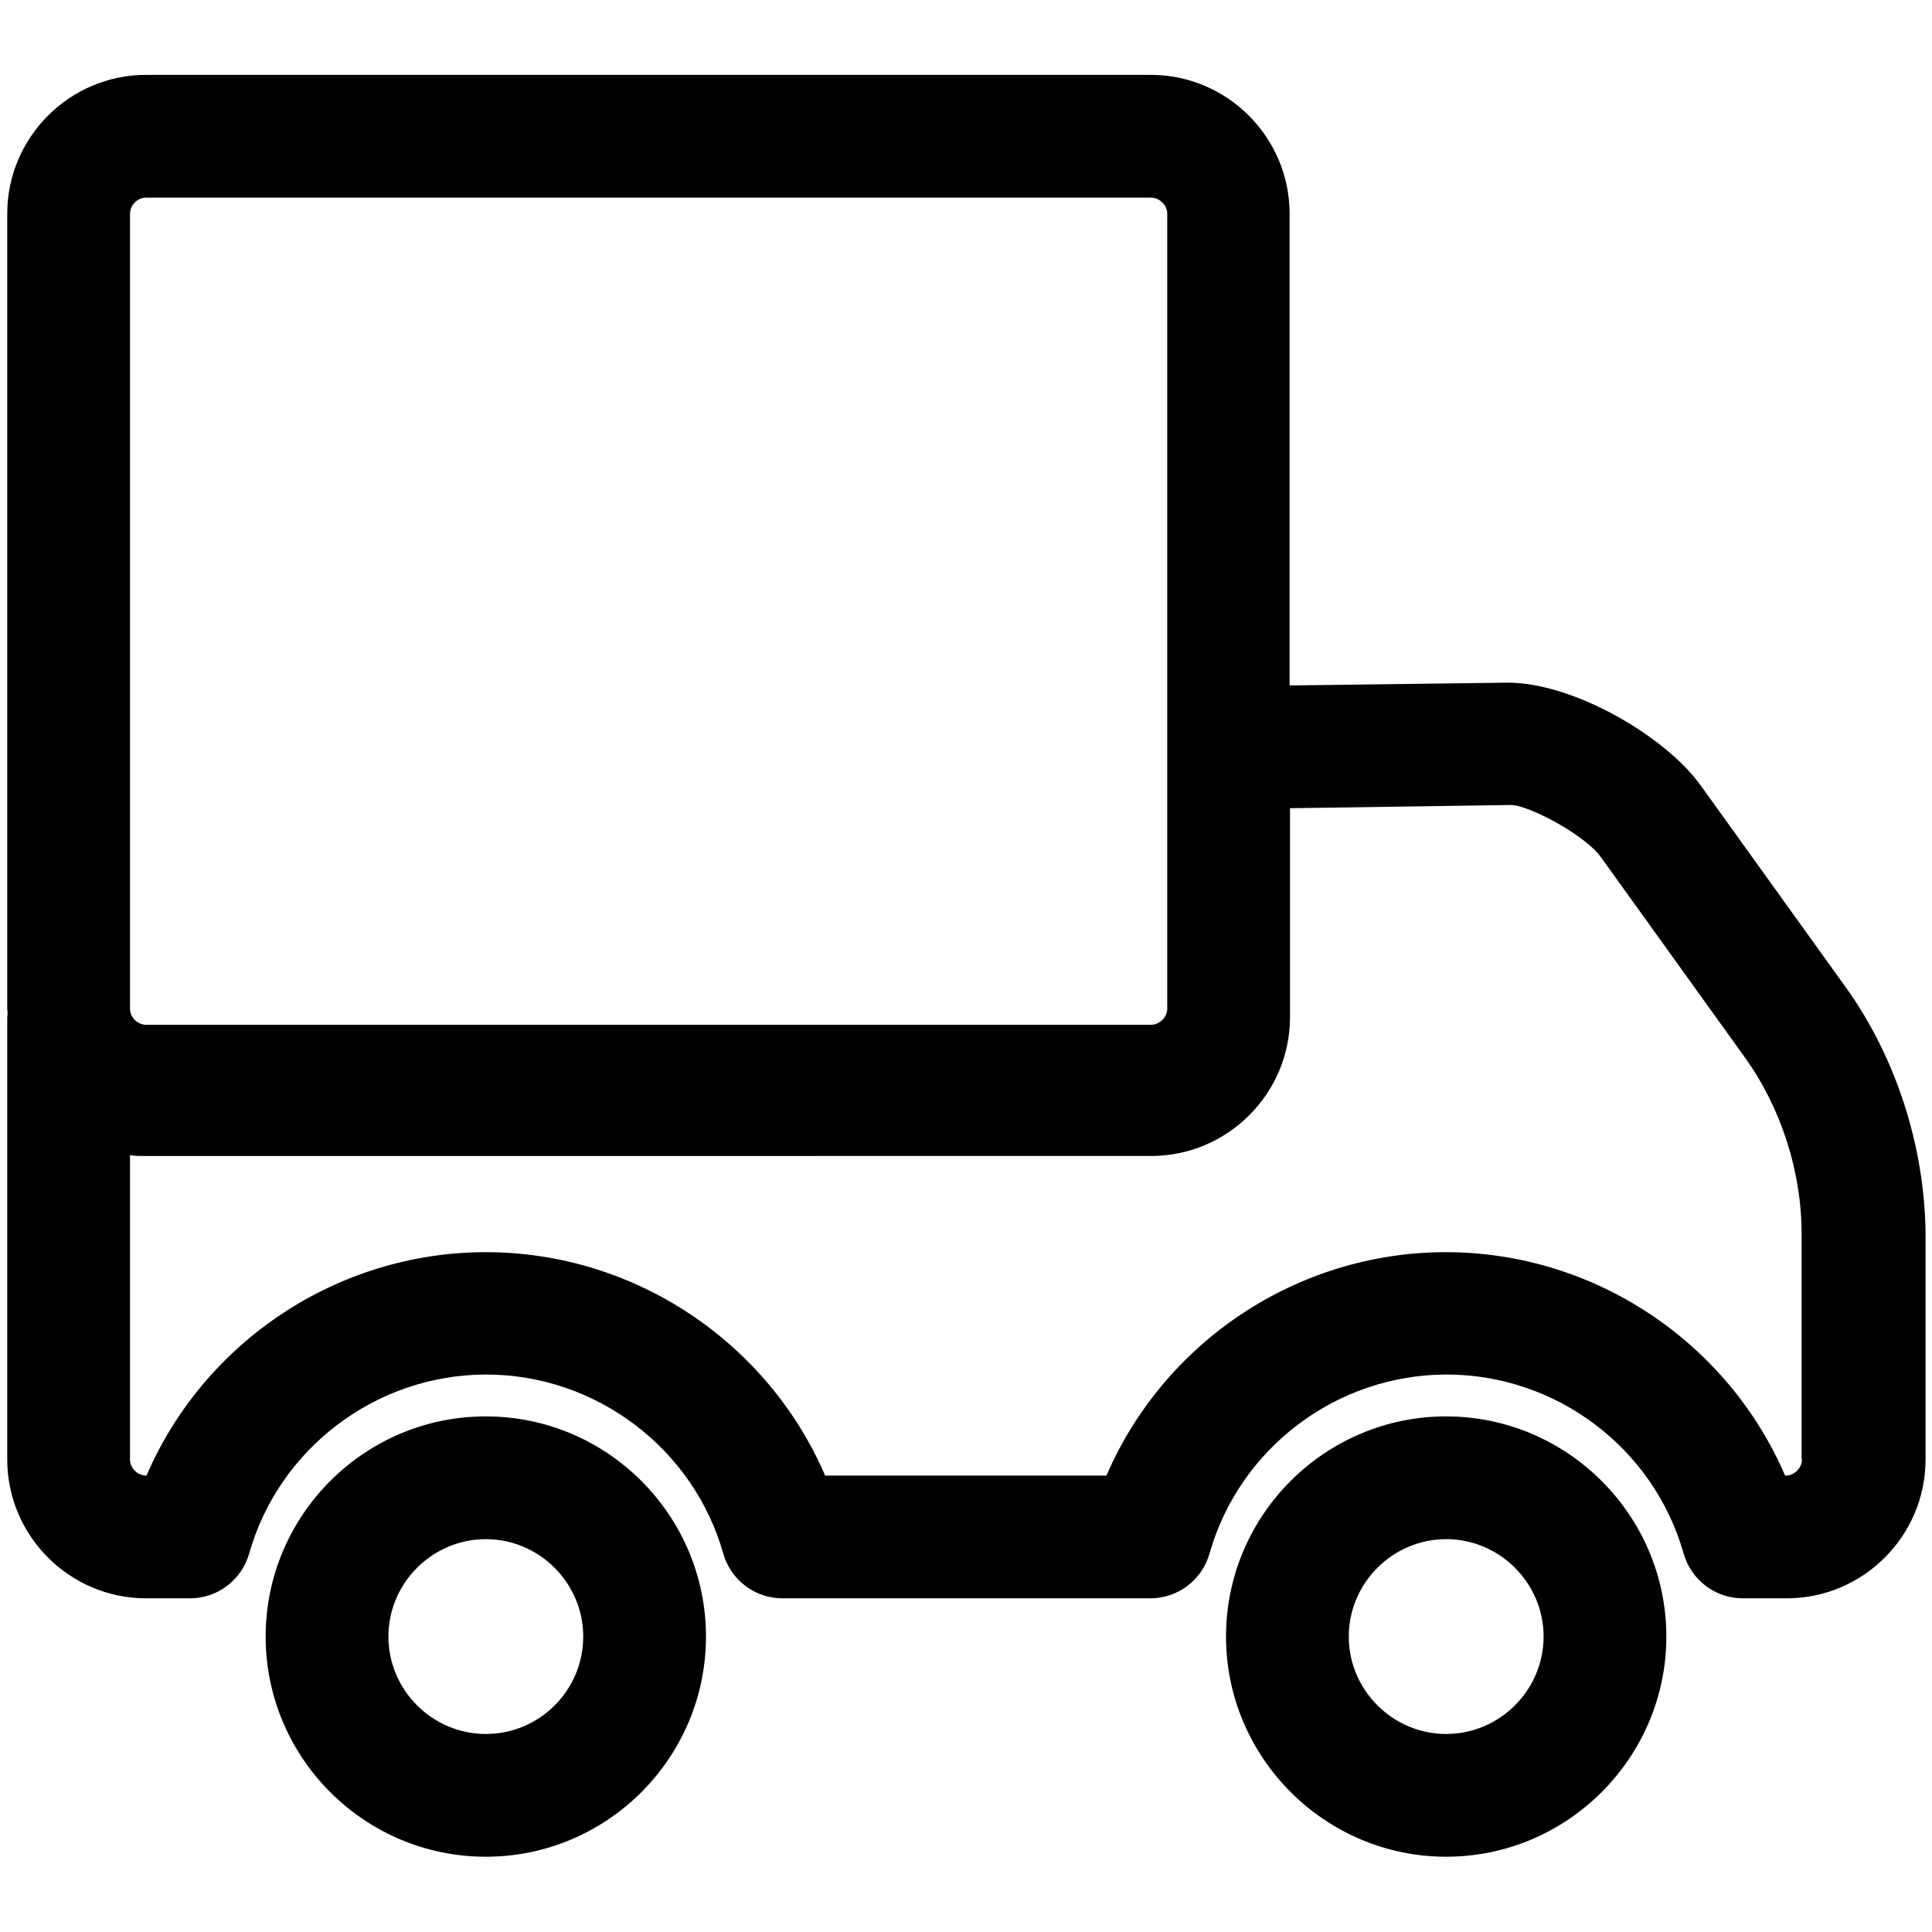
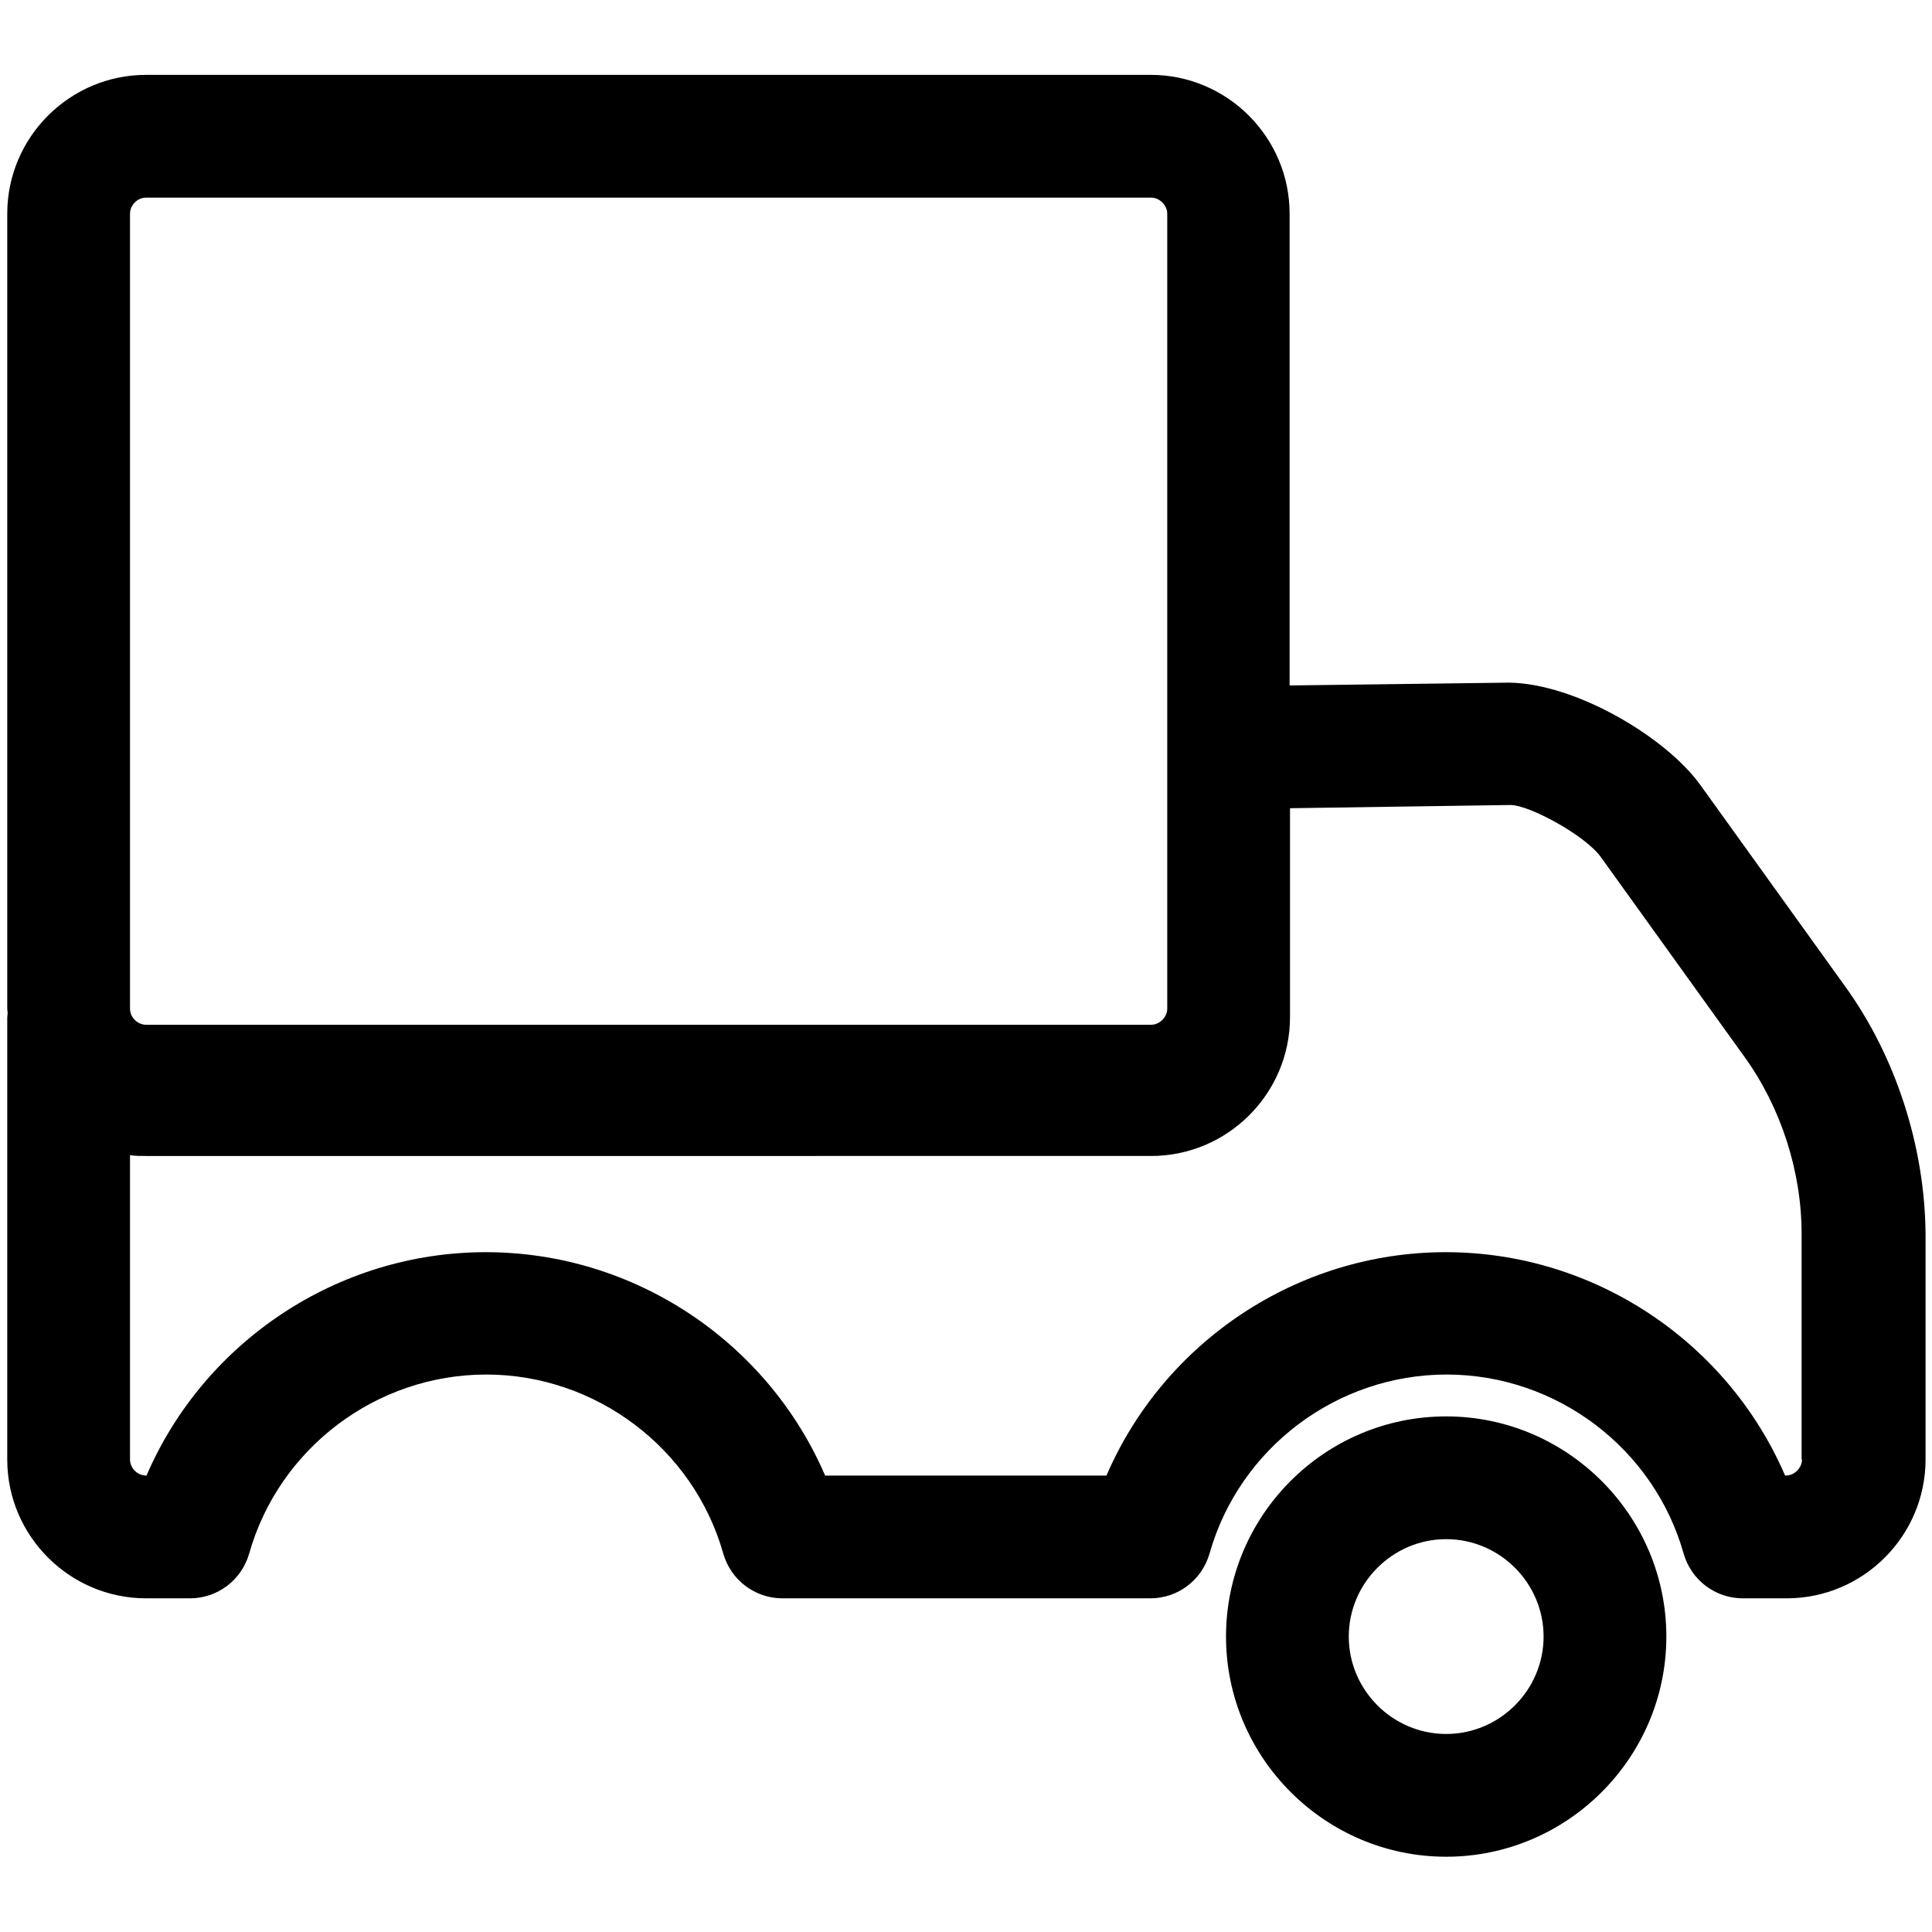
<svg xmlns="http://www.w3.org/2000/svg" height="48" width="48">
                    viewBox="0 0 48 48" style="enable-background:new 0 0 48 48;" xml:space="preserve"&gt;
                    <g>
    <path class="st0" d="M45.83,24.49l-3.58-4.98c-0.86-1.2-3.11-2.53-4.76-2.55l-5.45,0.07V5.31c0-1.9-1.55-3.45-3.45-3.45H3.63                             c-1.9,0-3.45,1.55-3.45,3.45v19.75c0,0.04,0.01,0.07,0.01,0.11c0,0.04-0.01,0.07-0.01,0.11v10.98c0,1.9,1.55,3.45,3.45,3.45h1.09                             c0.68,0,1.28-0.45,1.47-1.11c0.74-2.62,3.16-4.45,5.89-4.45c2.72,0,5.15,1.83,5.89,4.45c0.19,0.66,0.79,1.11,1.47,1.11h9.14                             c0.68,0,1.28-0.45,1.47-1.11c0.74-2.62,3.16-4.45,5.89-4.45s5.15,1.83,5.89,4.45c0.19,0.66,0.79,1.11,1.47,1.11h1.09                             c1.9,0,3.45-1.55,3.45-3.45v-5.61C47.82,28.48,47.1,26.24,45.83,24.49z M3.23,5.31c0-0.21,0.18-0.4,0.4-0.4H28.6                             c0.21,0,0.4,0.19,0.4,0.4v13.27v6.48c0,0.21-0.19,0.4-0.4,0.4H3.63c-0.21,0-0.4-0.18-0.4-0.4V5.31z M44.77,36.26                             c0,0.21-0.19,0.4-0.4,0.4h-0.02c-1.43-3.32-4.74-5.55-8.43-5.55s-7,2.23-8.43,5.55H20.5c-1.43-3.32-4.74-5.55-8.43-5.55                             s-7,2.23-8.43,5.55H3.63c-0.21,0-0.4-0.18-0.4-0.4V28.7c0.13,0.02,0.26,0.02,0.4,0.02H28.6c1.9,0,3.45-1.55,3.45-3.45v-0.21v-4.98                             L37.53,20c0,0,0,0,0,0c0.46,0,1.85,0.75,2.24,1.29l3.58,4.98c0.9,1.25,1.41,2.84,1.41,4.38V36.26z" />
    <path class="st0" d="M35.93,35.19c-3.02,0-5.47,2.46-5.47,5.47s2.46,5.47,5.47,5.47s5.47-2.46,5.47-5.47S38.94,35.19,35.93,35.19z                             M35.93,43.08c-1.33,0-2.42-1.09-2.42-2.42s1.09-2.42,2.42-2.42s2.42,1.09,2.42,2.42S37.26,43.08,35.93,43.08z" />
-     <path class="st0" d="M12.07,35.19c-3.02,0-5.47,2.46-5.47,5.47s2.45,5.47,5.47,5.47c3.02,0,5.47-2.46,5.47-5.47                             S15.09,35.19,12.07,35.19z M12.07,43.08c-1.33,0-2.42-1.09-2.42-2.42s1.09-2.42,2.42-2.42s2.42,1.09,2.42,2.42                             S13.41,43.08,12.07,43.08z" />
  </g>
</svg>